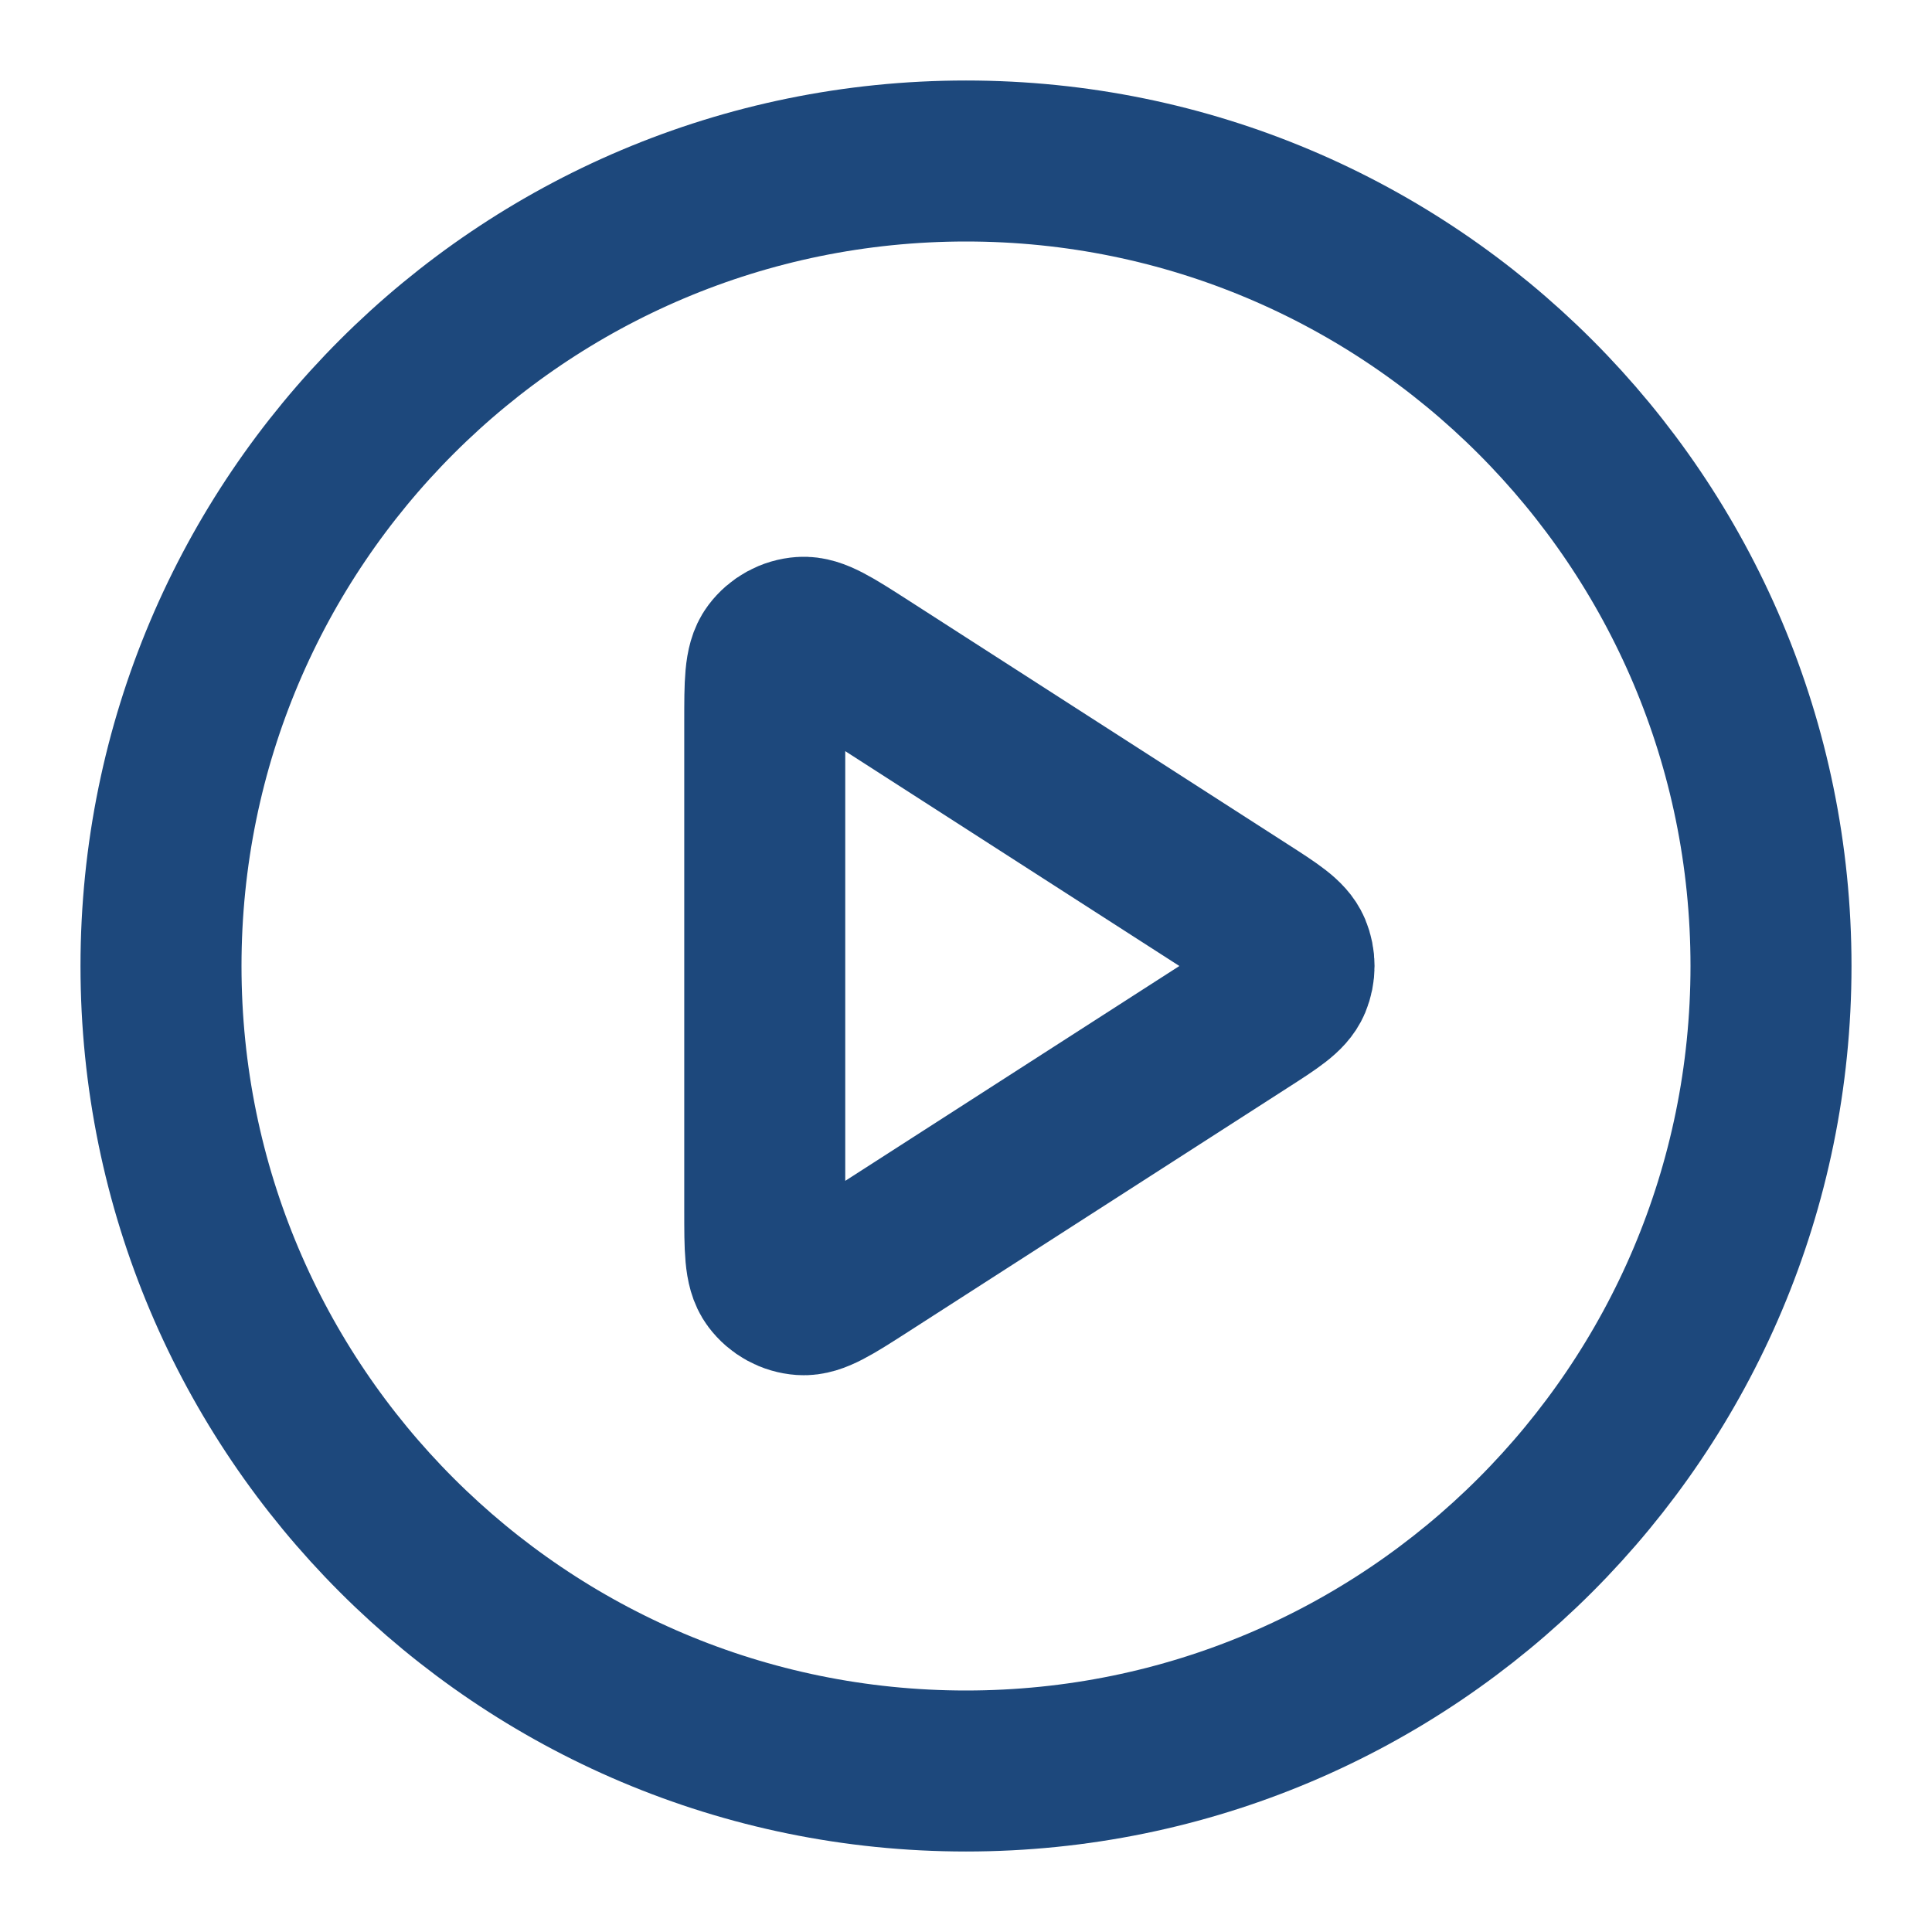
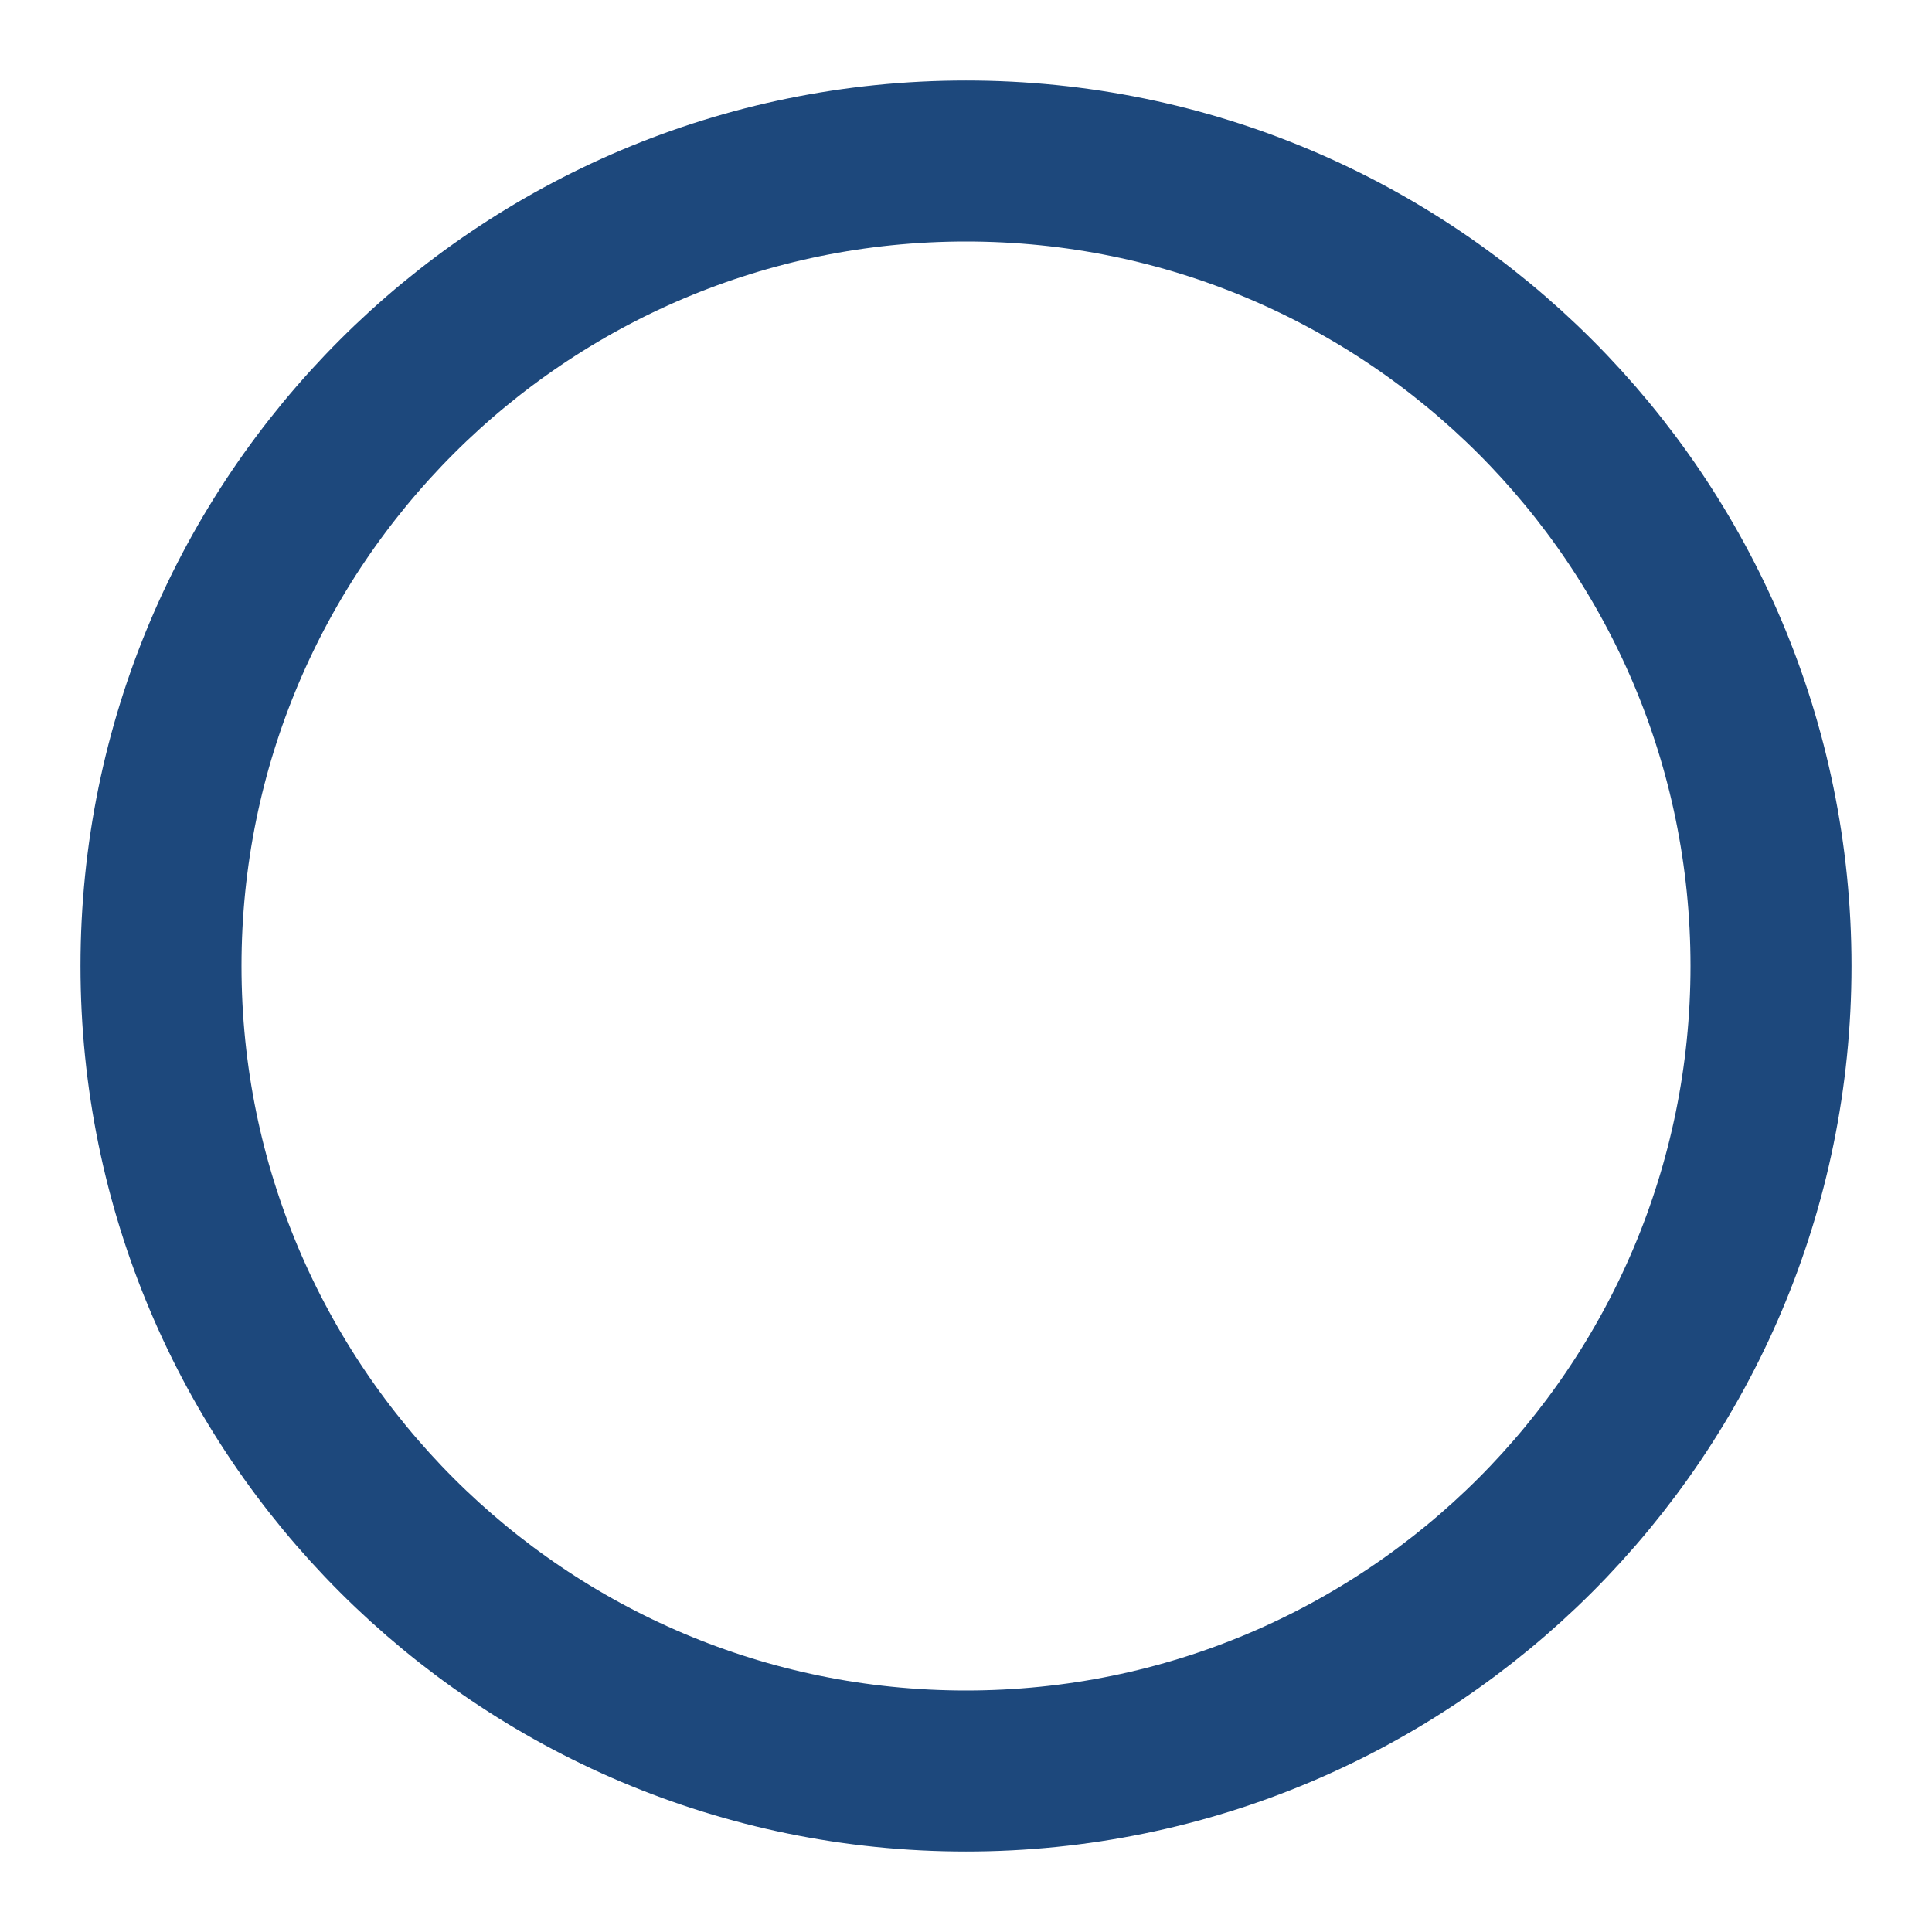
<svg xmlns="http://www.w3.org/2000/svg" width="24" height="24" viewBox="0 0 24 24" fill="none">
  <path d="M12 22C17.523 22 22 17.523 22 12C22 6.477 17.523 2 12 2C6.477 2 2 6.477 2 12C2 17.523 6.477 22 12 22Z" stroke="#1D487C" stroke-width="2" stroke-linecap="round" stroke-linejoin="round" />
-   <path d="M9.5 8.965C9.5 8.488 9.5 8.249 9.6 8.116C9.687 8 9.82 7.927 9.964 7.917C10.13 7.905 10.331 8.034 10.733 8.292L15.453 11.327C15.802 11.551 15.976 11.663 16.036 11.805C16.088 11.93 16.088 12.07 16.036 12.195C15.976 12.337 15.802 12.449 15.453 12.673L10.733 15.708C10.331 15.966 10.13 16.095 9.964 16.083C9.82 16.073 9.687 16 9.6 15.884C9.5 15.751 9.5 15.512 9.5 15.035V8.965Z" stroke="#1D487C" stroke-width="2" stroke-linecap="round" stroke-linejoin="round" />
</svg>